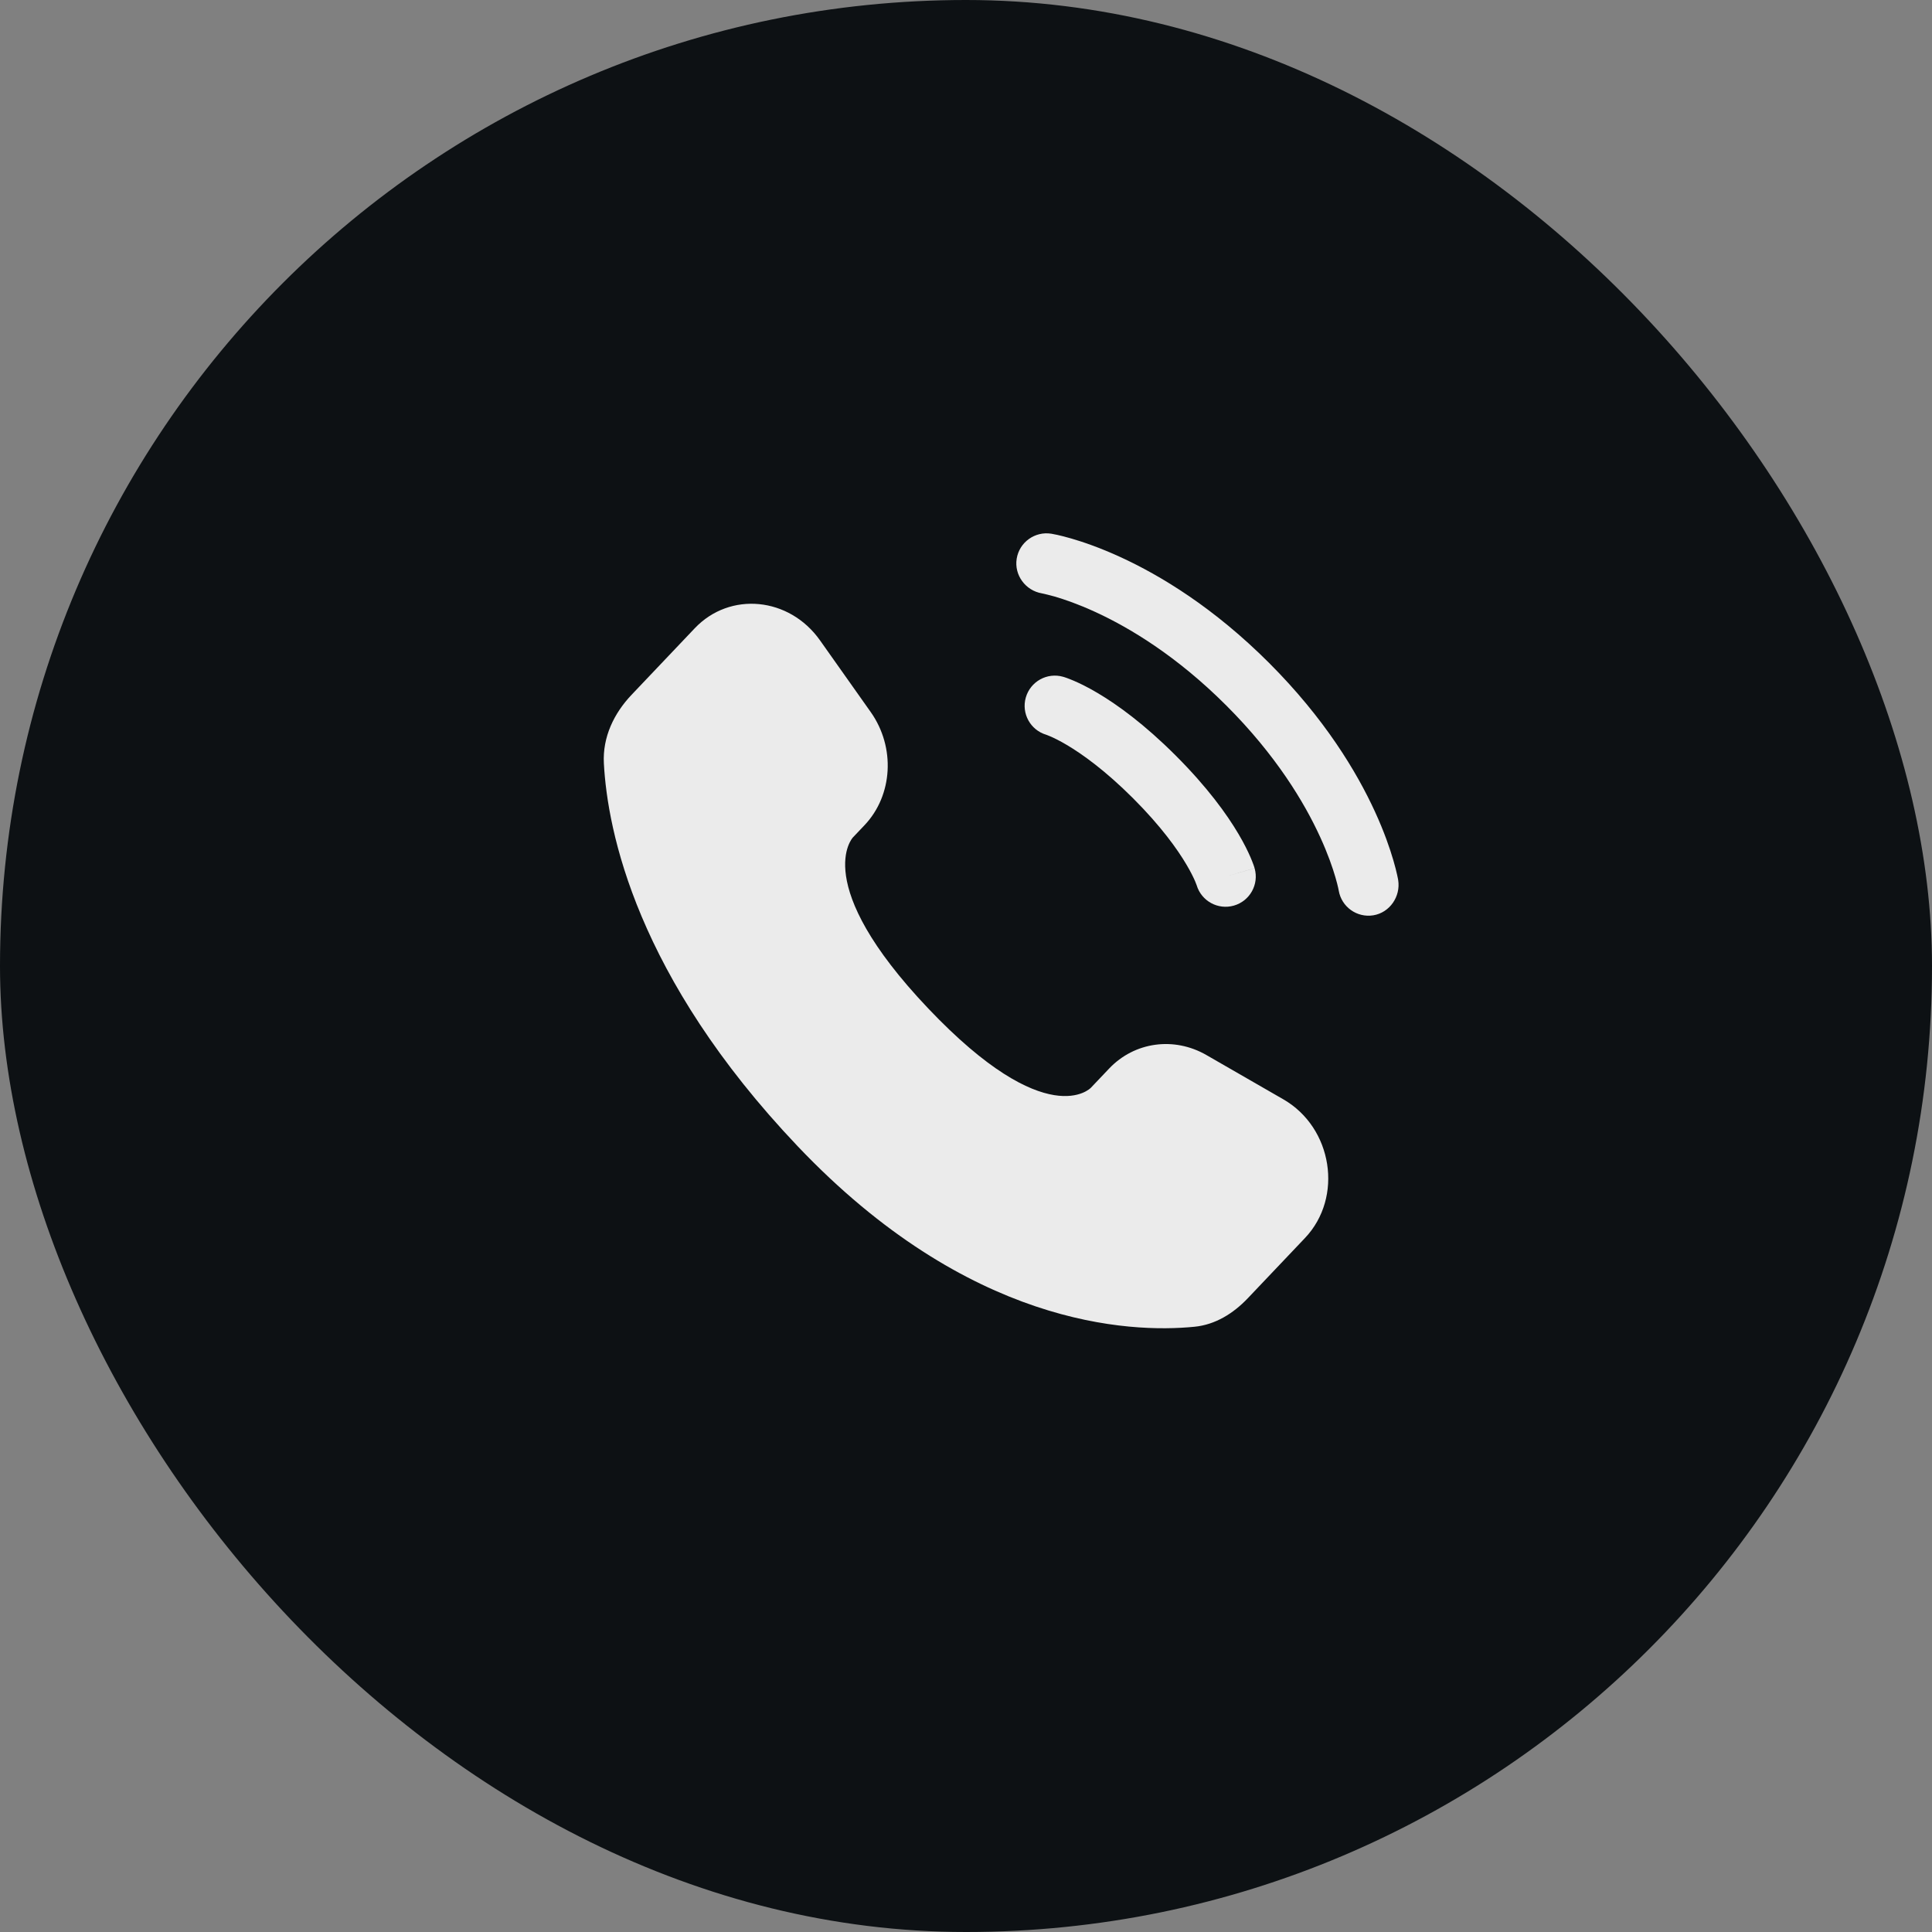
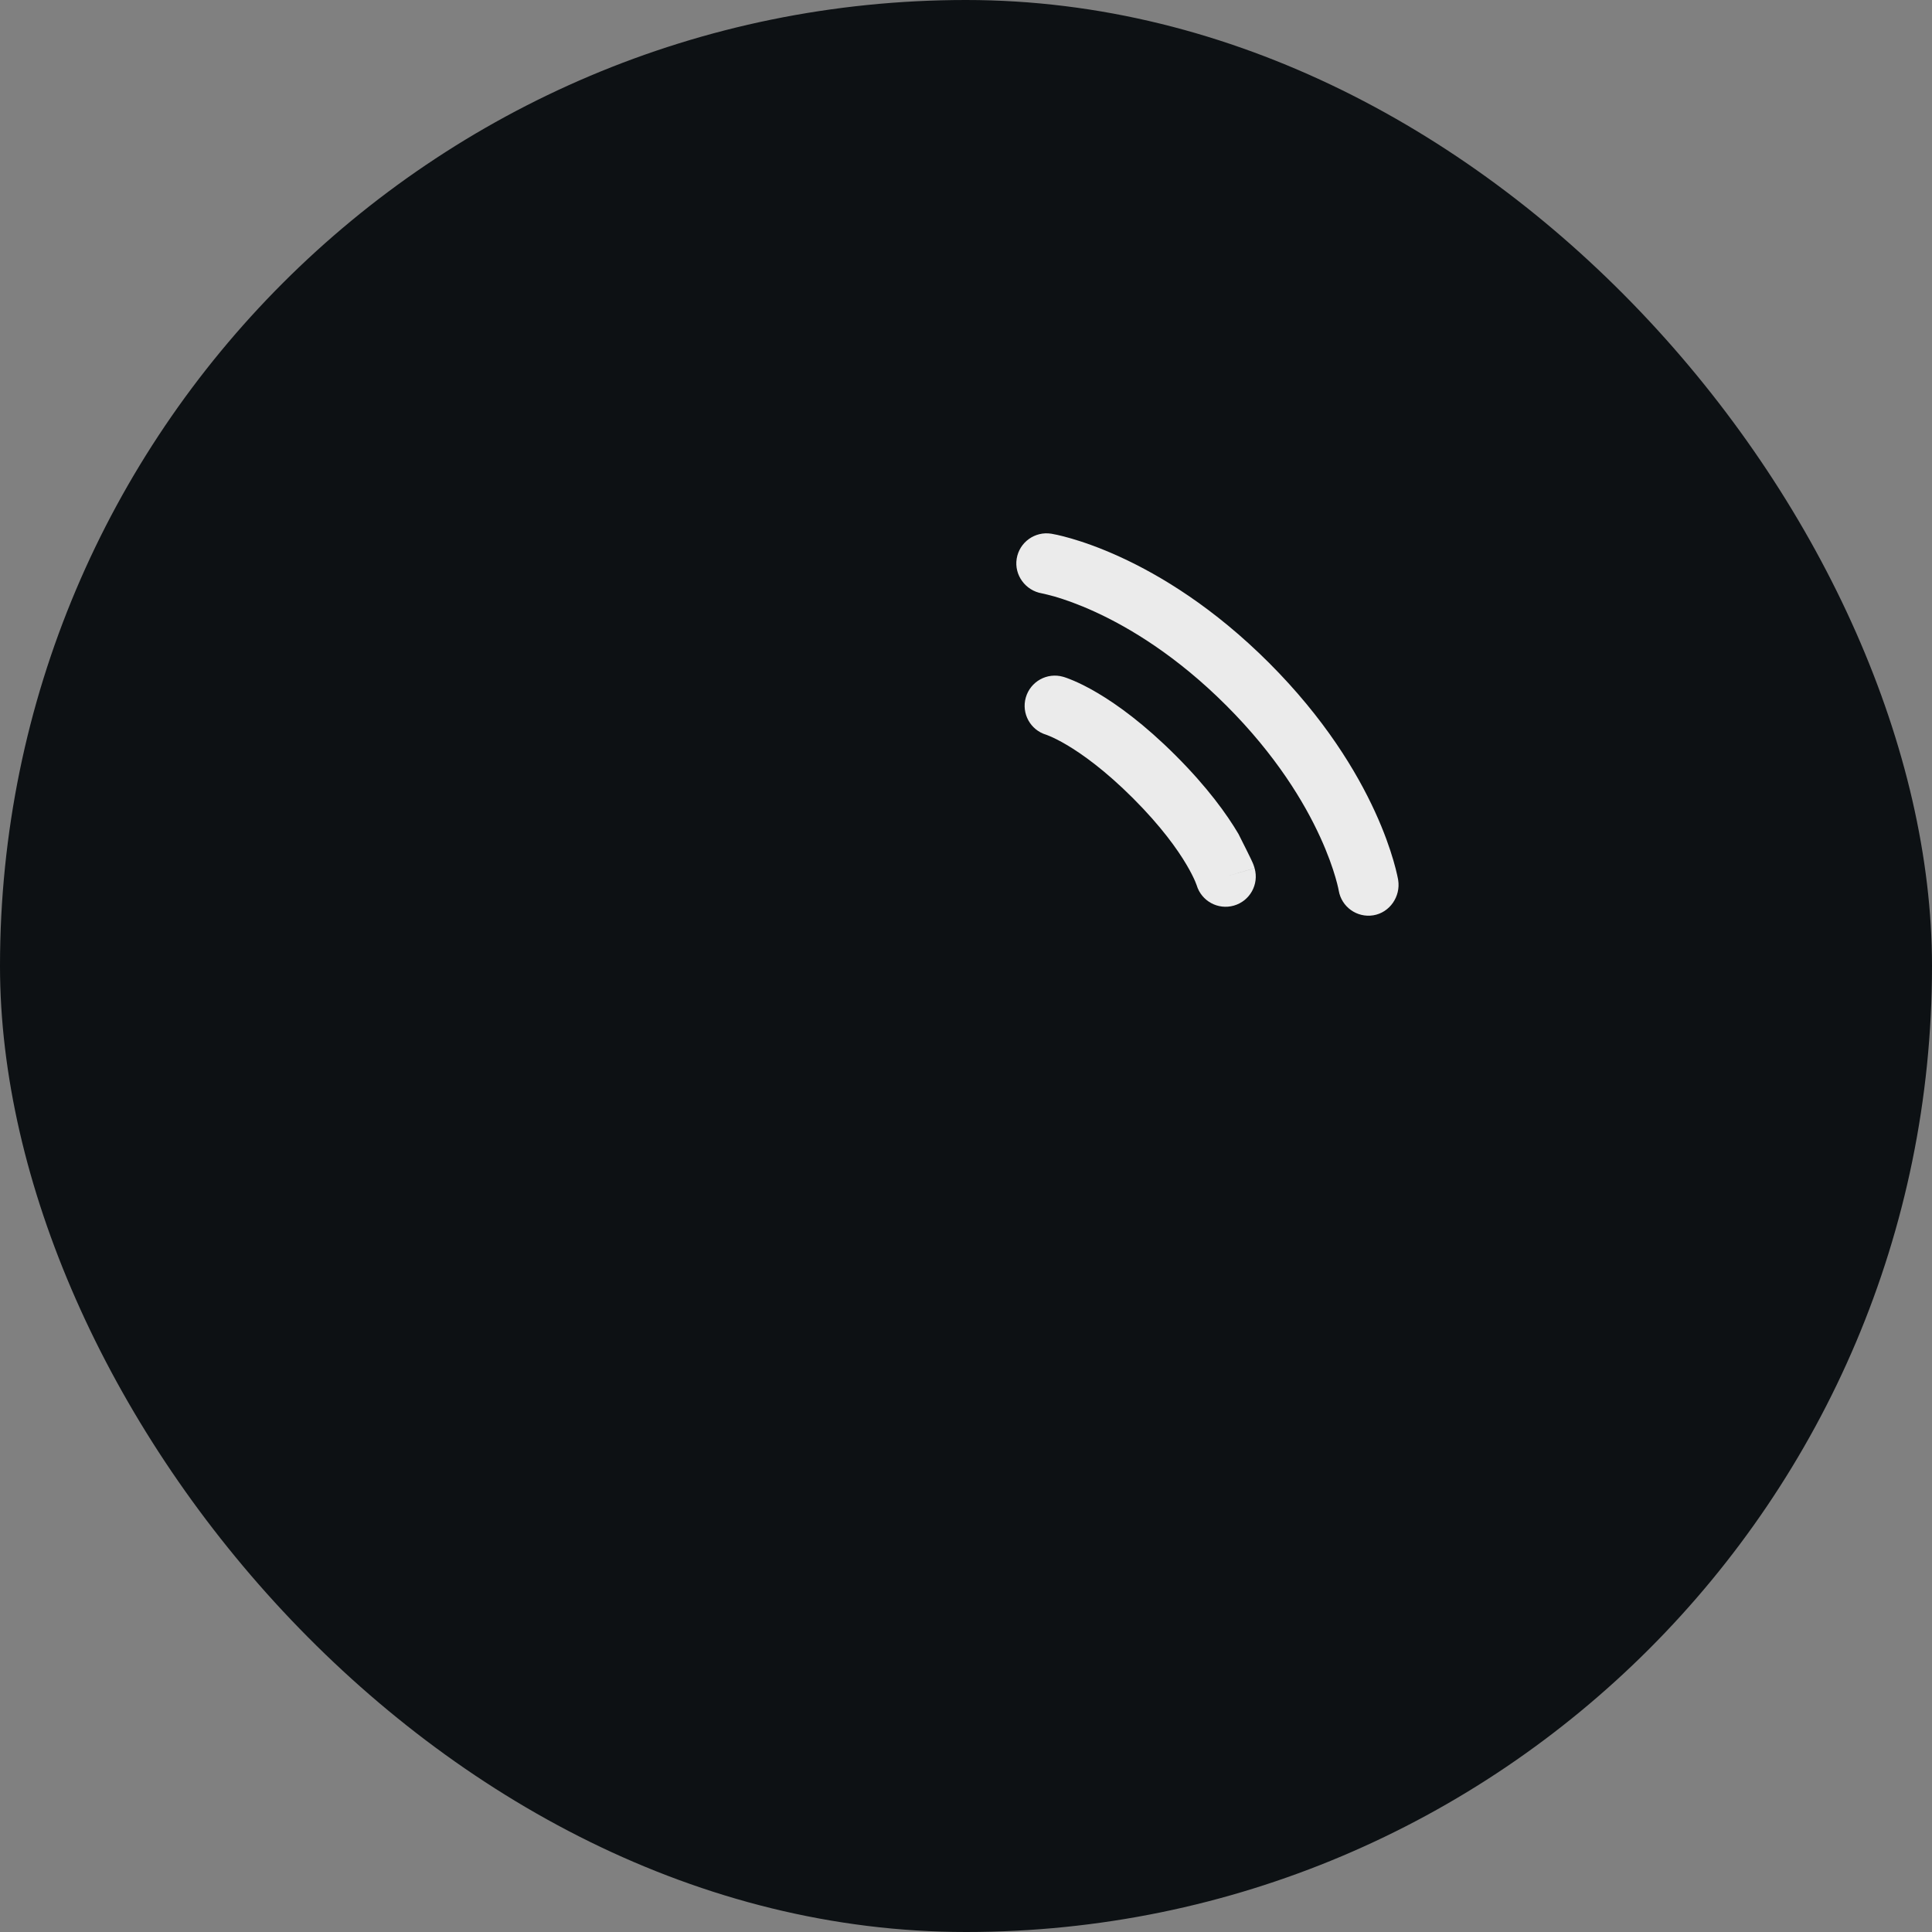
<svg xmlns="http://www.w3.org/2000/svg" width="80" height="80" viewBox="0 0 80 80" fill="none">
  <rect x="0" y="0" width="80" height="80" fill="#808080" stroke="none" />
  <rect width="80" height="80" rx="40" fill="#0D1114" />
-   <path d="M45.927 44.246L45.168 45.045C45.168 45.045 43.364 46.945 38.438 41.76C33.514 36.575 35.318 34.675 35.318 34.675L35.796 34.172C36.974 32.932 37.084 30.942 36.057 29.488L33.955 26.516C32.684 24.718 30.227 24.48 28.769 26.014L26.153 28.769C25.43 29.529 24.946 30.516 25.005 31.61C25.155 34.409 26.351 40.432 33.026 47.459C40.104 54.91 46.745 55.206 49.461 54.938C50.319 54.854 51.066 54.391 51.669 53.757L54.036 51.264C55.634 49.581 55.184 46.697 53.139 45.52L49.955 43.687C48.612 42.914 46.976 43.141 45.927 44.246Z" fill="#EBEBEB" />
  <path d="M42.099 23.134C42.209 22.452 42.853 21.99 43.535 22.1C43.577 22.108 43.713 22.134 43.784 22.149C43.926 22.181 44.124 22.23 44.372 22.302C44.867 22.446 45.557 22.683 46.387 23.064C48.047 23.825 50.257 25.157 52.55 27.45C54.843 29.743 56.175 31.952 56.936 33.613C57.316 34.442 57.553 35.133 57.697 35.628C57.77 35.875 57.818 36.074 57.85 36.216C57.866 36.287 57.877 36.344 57.886 36.386L57.895 36.438C58.005 37.12 57.547 37.79 56.866 37.901C56.186 38.011 55.546 37.551 55.433 36.872C55.43 36.854 55.42 36.805 55.41 36.759C55.389 36.667 55.354 36.52 55.297 36.327C55.184 35.94 54.989 35.364 54.663 34.655C54.014 33.237 52.845 31.28 50.782 29.217C48.719 27.154 46.762 25.986 45.345 25.336C44.636 25.011 44.06 24.815 43.673 24.702C43.479 24.646 43.236 24.59 43.144 24.57C42.465 24.456 41.989 23.813 42.099 23.134Z" fill="#EBEBEB" />
-   <path fill-rule="evenodd" clip-rule="evenodd" d="M42.476 28.883C42.666 28.219 43.357 27.835 44.021 28.024L43.678 29.226C44.021 28.024 44.021 28.024 44.021 28.024L44.024 28.025L44.026 28.026L44.032 28.027L44.045 28.031L44.078 28.041C44.103 28.049 44.134 28.06 44.172 28.073C44.246 28.1 44.345 28.138 44.467 28.19C44.709 28.294 45.041 28.454 45.449 28.696C46.264 29.178 47.378 29.98 48.687 31.289C49.995 32.597 50.797 33.711 51.279 34.526C51.521 34.934 51.681 35.266 51.785 35.508C51.837 35.63 51.875 35.729 51.902 35.803C51.915 35.841 51.926 35.872 51.934 35.898L51.944 35.93L51.948 35.943L51.949 35.949L51.95 35.952C51.95 35.952 51.951 35.954 50.749 36.297L51.951 35.954C52.14 36.618 51.756 37.309 51.092 37.499C50.434 37.687 49.748 37.311 49.552 36.657L49.546 36.64C49.537 36.614 49.519 36.565 49.488 36.493C49.426 36.349 49.314 36.114 49.128 35.8C48.757 35.172 48.085 34.223 46.919 33.056C45.752 31.89 44.803 31.219 44.175 30.847C43.861 30.661 43.626 30.549 43.482 30.488C43.41 30.457 43.361 30.438 43.336 30.429L43.318 30.423C42.664 30.227 42.288 29.541 42.476 28.883Z" fill="#EBEBEB" />
+   <path fill-rule="evenodd" clip-rule="evenodd" d="M42.476 28.883C42.666 28.219 43.357 27.835 44.021 28.024L43.678 29.226C44.021 28.024 44.021 28.024 44.021 28.024L44.024 28.025L44.026 28.026L44.032 28.027L44.045 28.031L44.078 28.041C44.103 28.049 44.134 28.06 44.172 28.073C44.246 28.1 44.345 28.138 44.467 28.19C44.709 28.294 45.041 28.454 45.449 28.696C46.264 29.178 47.378 29.98 48.687 31.289C49.995 32.597 50.797 33.711 51.279 34.526C51.837 35.63 51.875 35.729 51.902 35.803C51.915 35.841 51.926 35.872 51.934 35.898L51.944 35.93L51.948 35.943L51.949 35.949L51.95 35.952C51.95 35.952 51.951 35.954 50.749 36.297L51.951 35.954C52.14 36.618 51.756 37.309 51.092 37.499C50.434 37.687 49.748 37.311 49.552 36.657L49.546 36.64C49.537 36.614 49.519 36.565 49.488 36.493C49.426 36.349 49.314 36.114 49.128 35.8C48.757 35.172 48.085 34.223 46.919 33.056C45.752 31.89 44.803 31.219 44.175 30.847C43.861 30.661 43.626 30.549 43.482 30.488C43.41 30.457 43.361 30.438 43.336 30.429L43.318 30.423C42.664 30.227 42.288 29.541 42.476 28.883Z" fill="#EBEBEB" />
</svg>